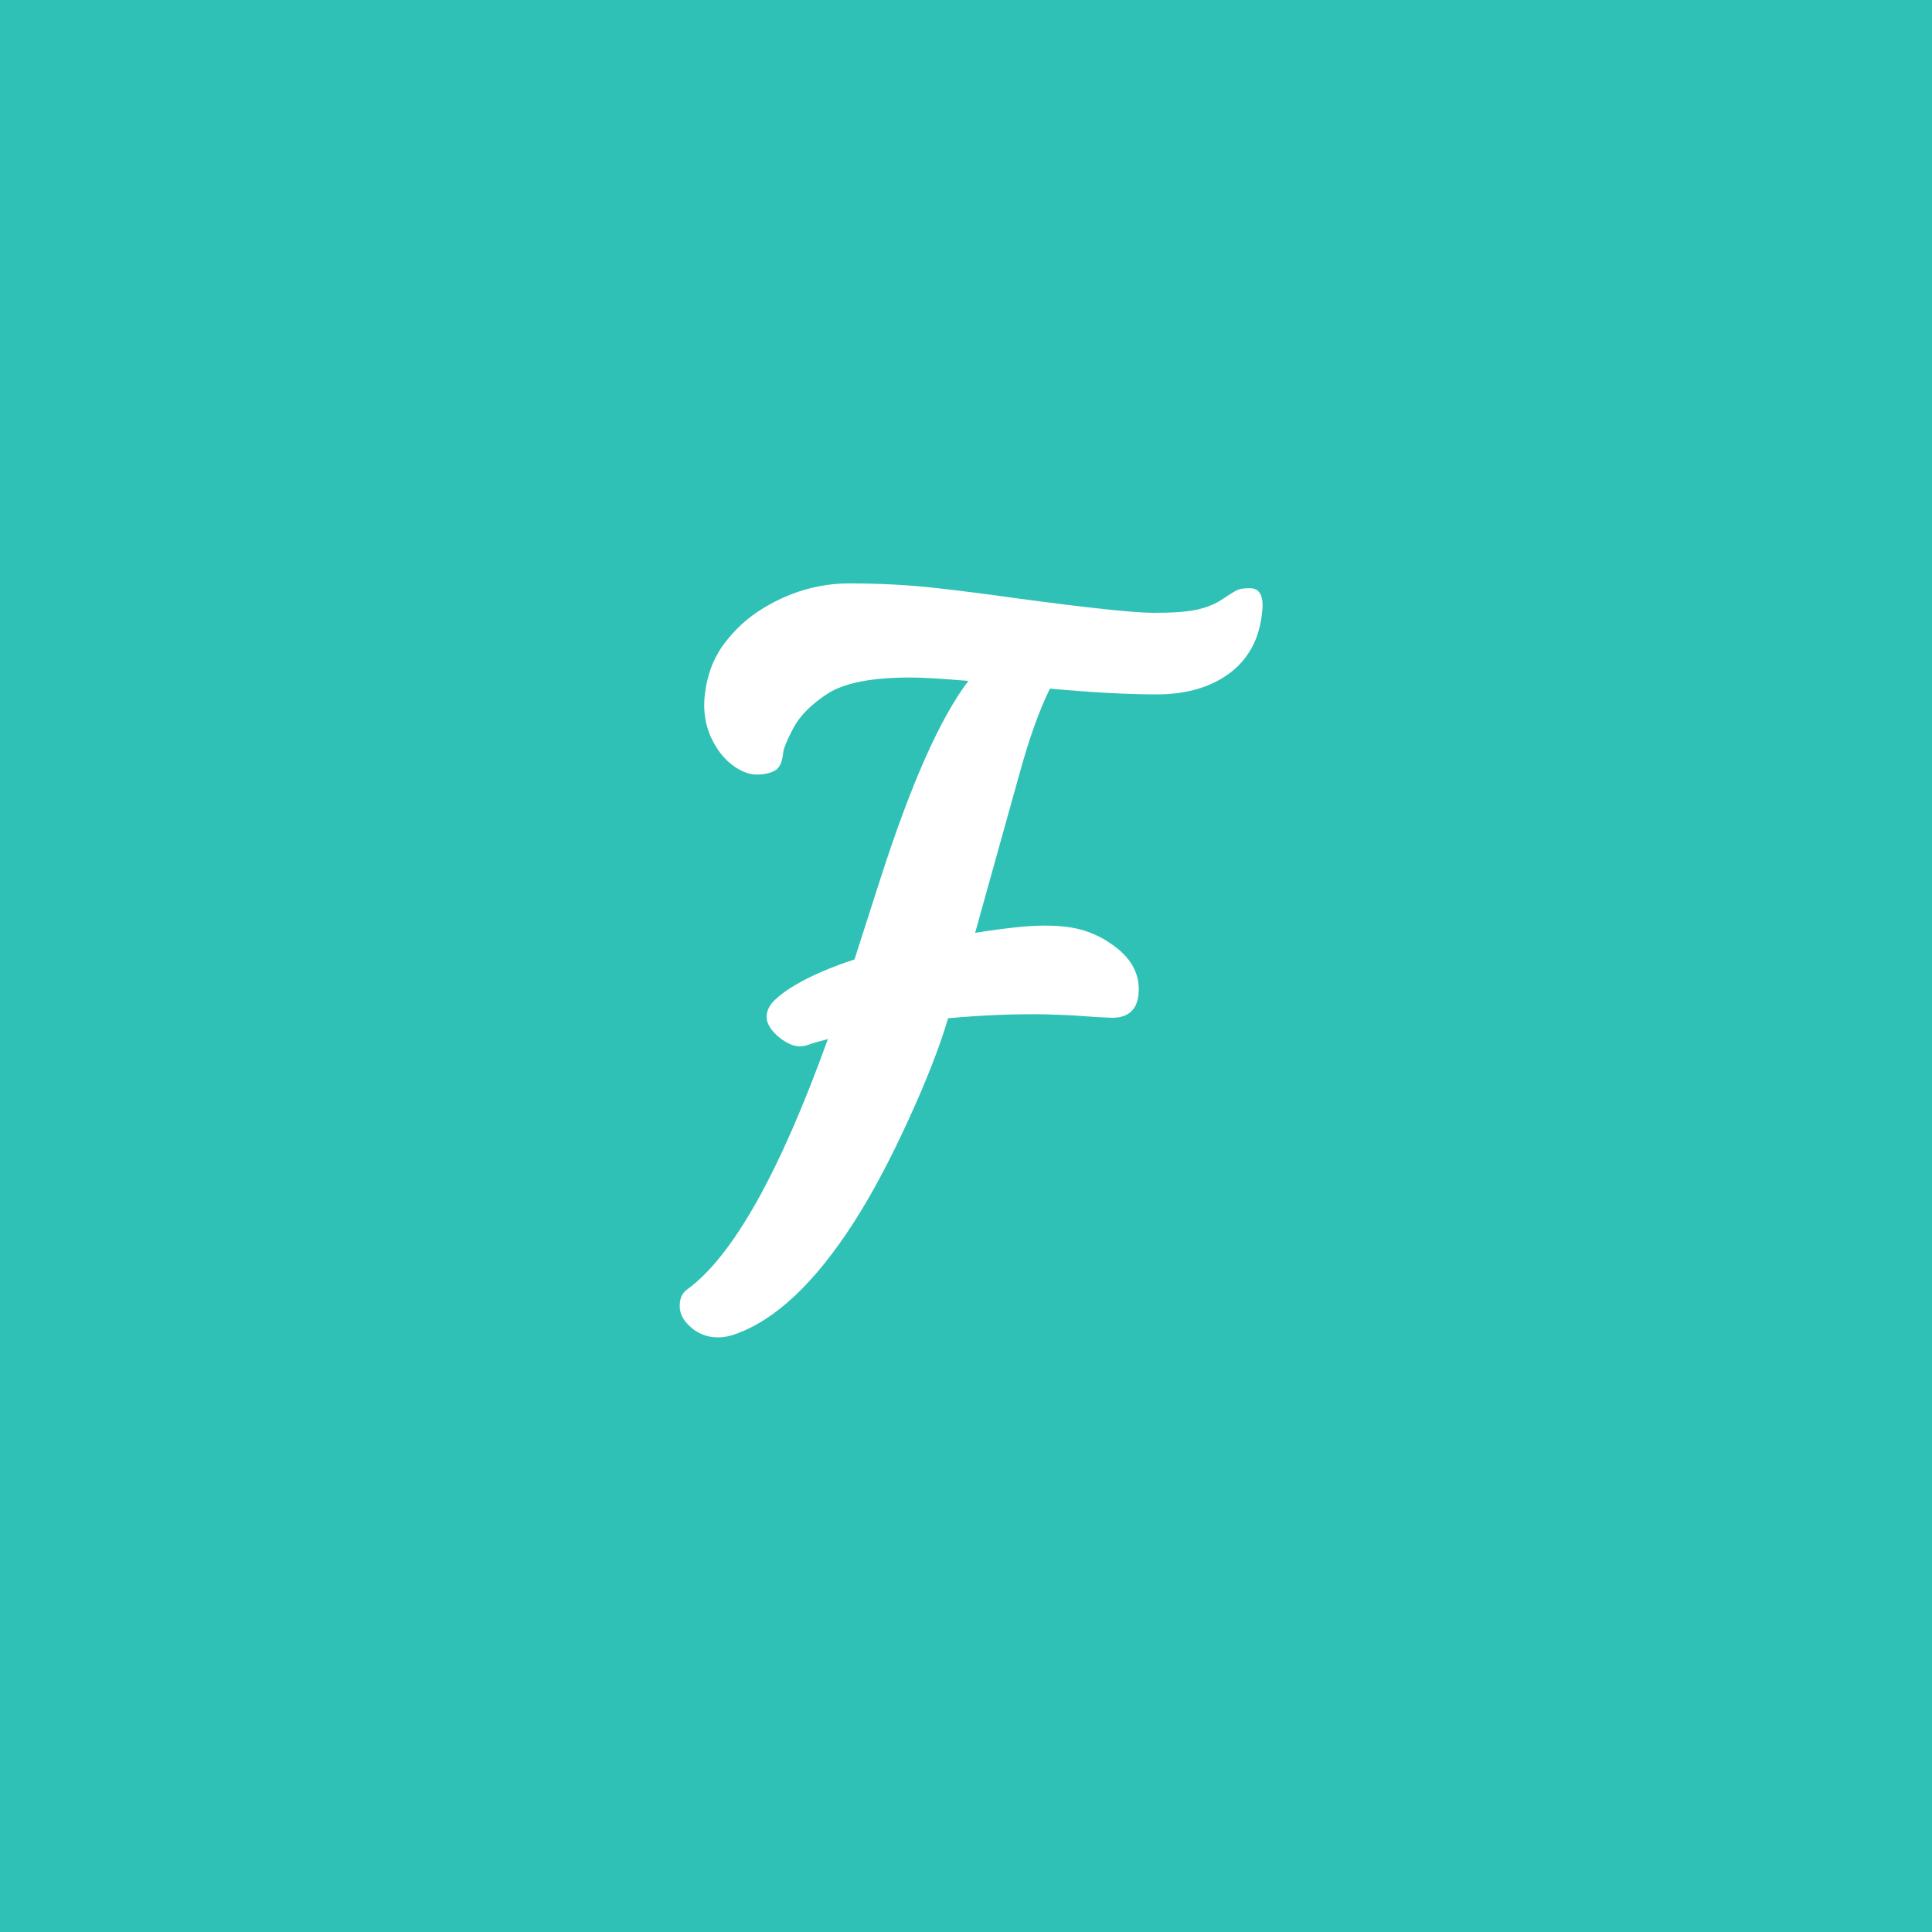
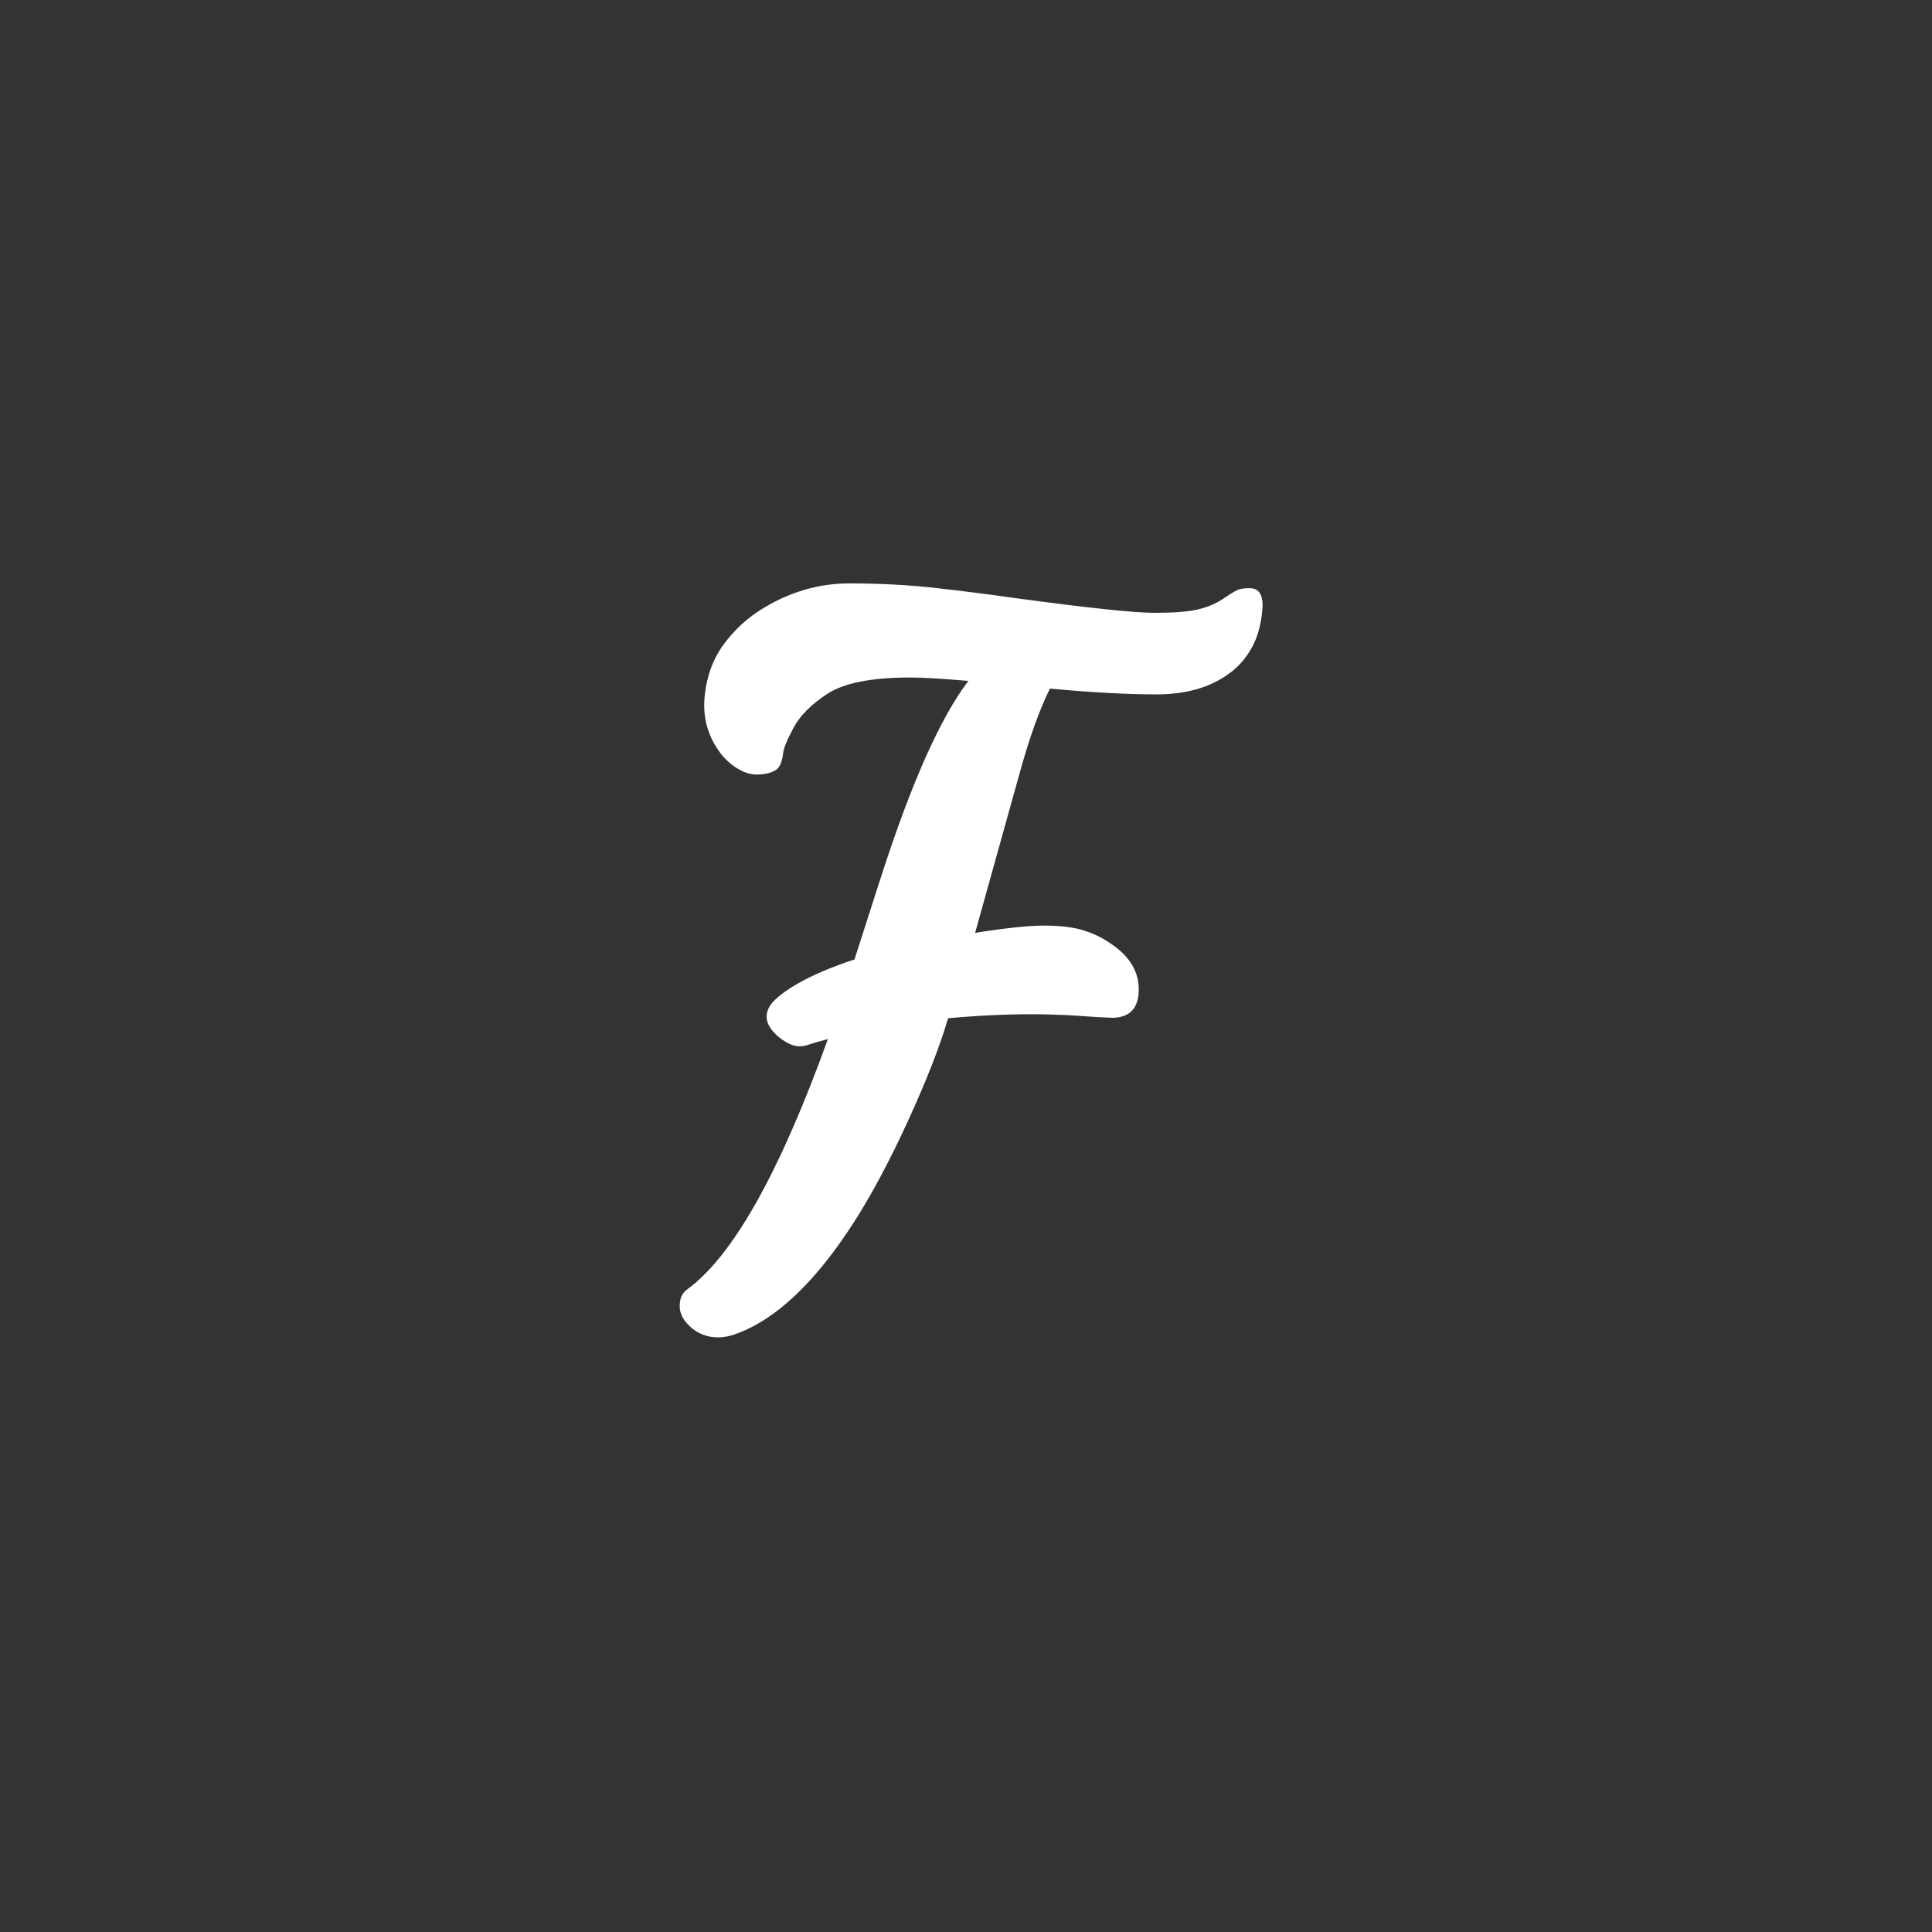
<svg xmlns="http://www.w3.org/2000/svg" height="65" viewBox="0 0 65 65" width="65">
  <rect x="0" y="0" width="65" height="65" fill="#333333" stroke="none" />
  <g fill="none">
-     <path d="m0 0h65v65h-65z" fill="#30c1b6" transform="matrix(1 0 0 -1 0 65)" />
    <path d="m14.982 10.949c-.314.01-.642.03-.982.056-.341.027-.745.046-1.21.057-1.018.022-2.122-.022-3.313-.13-.271-.931-.718-2.076-1.34-3.435-.622-1.359-1.237-2.51-1.843-3.451-1.299-2.014-2.62-3.259-3.962-3.736-.195-.075-.393-.114-.593-.114-.201 0-.381.035-.544.105s-.298.16-.406.268c-.228.206-.341.433-.341.682s.081.433.244.552c1.537 1.115 3.118 3.925 4.742 8.429-.119-.033-.238-.065-.357-.098-.119-.032-.222-.065-.309-.097-.086-.033-.187-.049-.3-.049-.114 0-.239.035-.374.105-.135.07-.257.154-.365.252-.238.217-.357.428-.357.633 0 .206.095.398.284.576.19.179.425.35.707.512.519.303 1.174.584 1.965.844l.877 2.729c1.028 3.194 2.013 5.408 2.956 6.643-.888.075-1.543.114-1.965.114-1.278 0-2.198-.179-2.761-.536-.552-.357-.939-.745-1.161-1.161-.222-.417-.339-.707-.35-.869-.032-.304-.13-.496-.292-.577-.162-.081-.36-.122-.593-.122-.233 0-.474.084-.723.251-.249.168-.455.382-.617.642-.346.53-.482 1.128-.406 1.794.075.666.294 1.24.657 1.722.362.482.793.874 1.291 1.177.92.563 1.892.845 2.915.845 1.023 0 1.992-.052 2.907-.154.915-.103 1.827-.22 2.737-.349 2.414-.325 3.951-.487 4.612-.487.66 0 1.15.038 1.47.114.319.075.593.189.82.341s.387.252.479.301.241.073.447.073c.325 0 .466-.247.422-.739s-.162-.914-.357-1.267c-.195-.352-.449-.641-.764-.869-.638-.466-1.451-.698-2.436-.698-.985 0-2.182.065-3.589.195-.358-.725-.699-1.678-1.023-2.858l-1.494-5.36c1.017.163 1.794.244 2.33.244.536 0 .977-.054 1.324-.163.346-.108.655-.26.926-.455.628-.422.936-.942.925-1.559-.011-.617-.314-.925-.909-.925" fill="#fff" transform="matrix(1 0 0 -1 22.42 45.19)" />
  </g>
</svg>